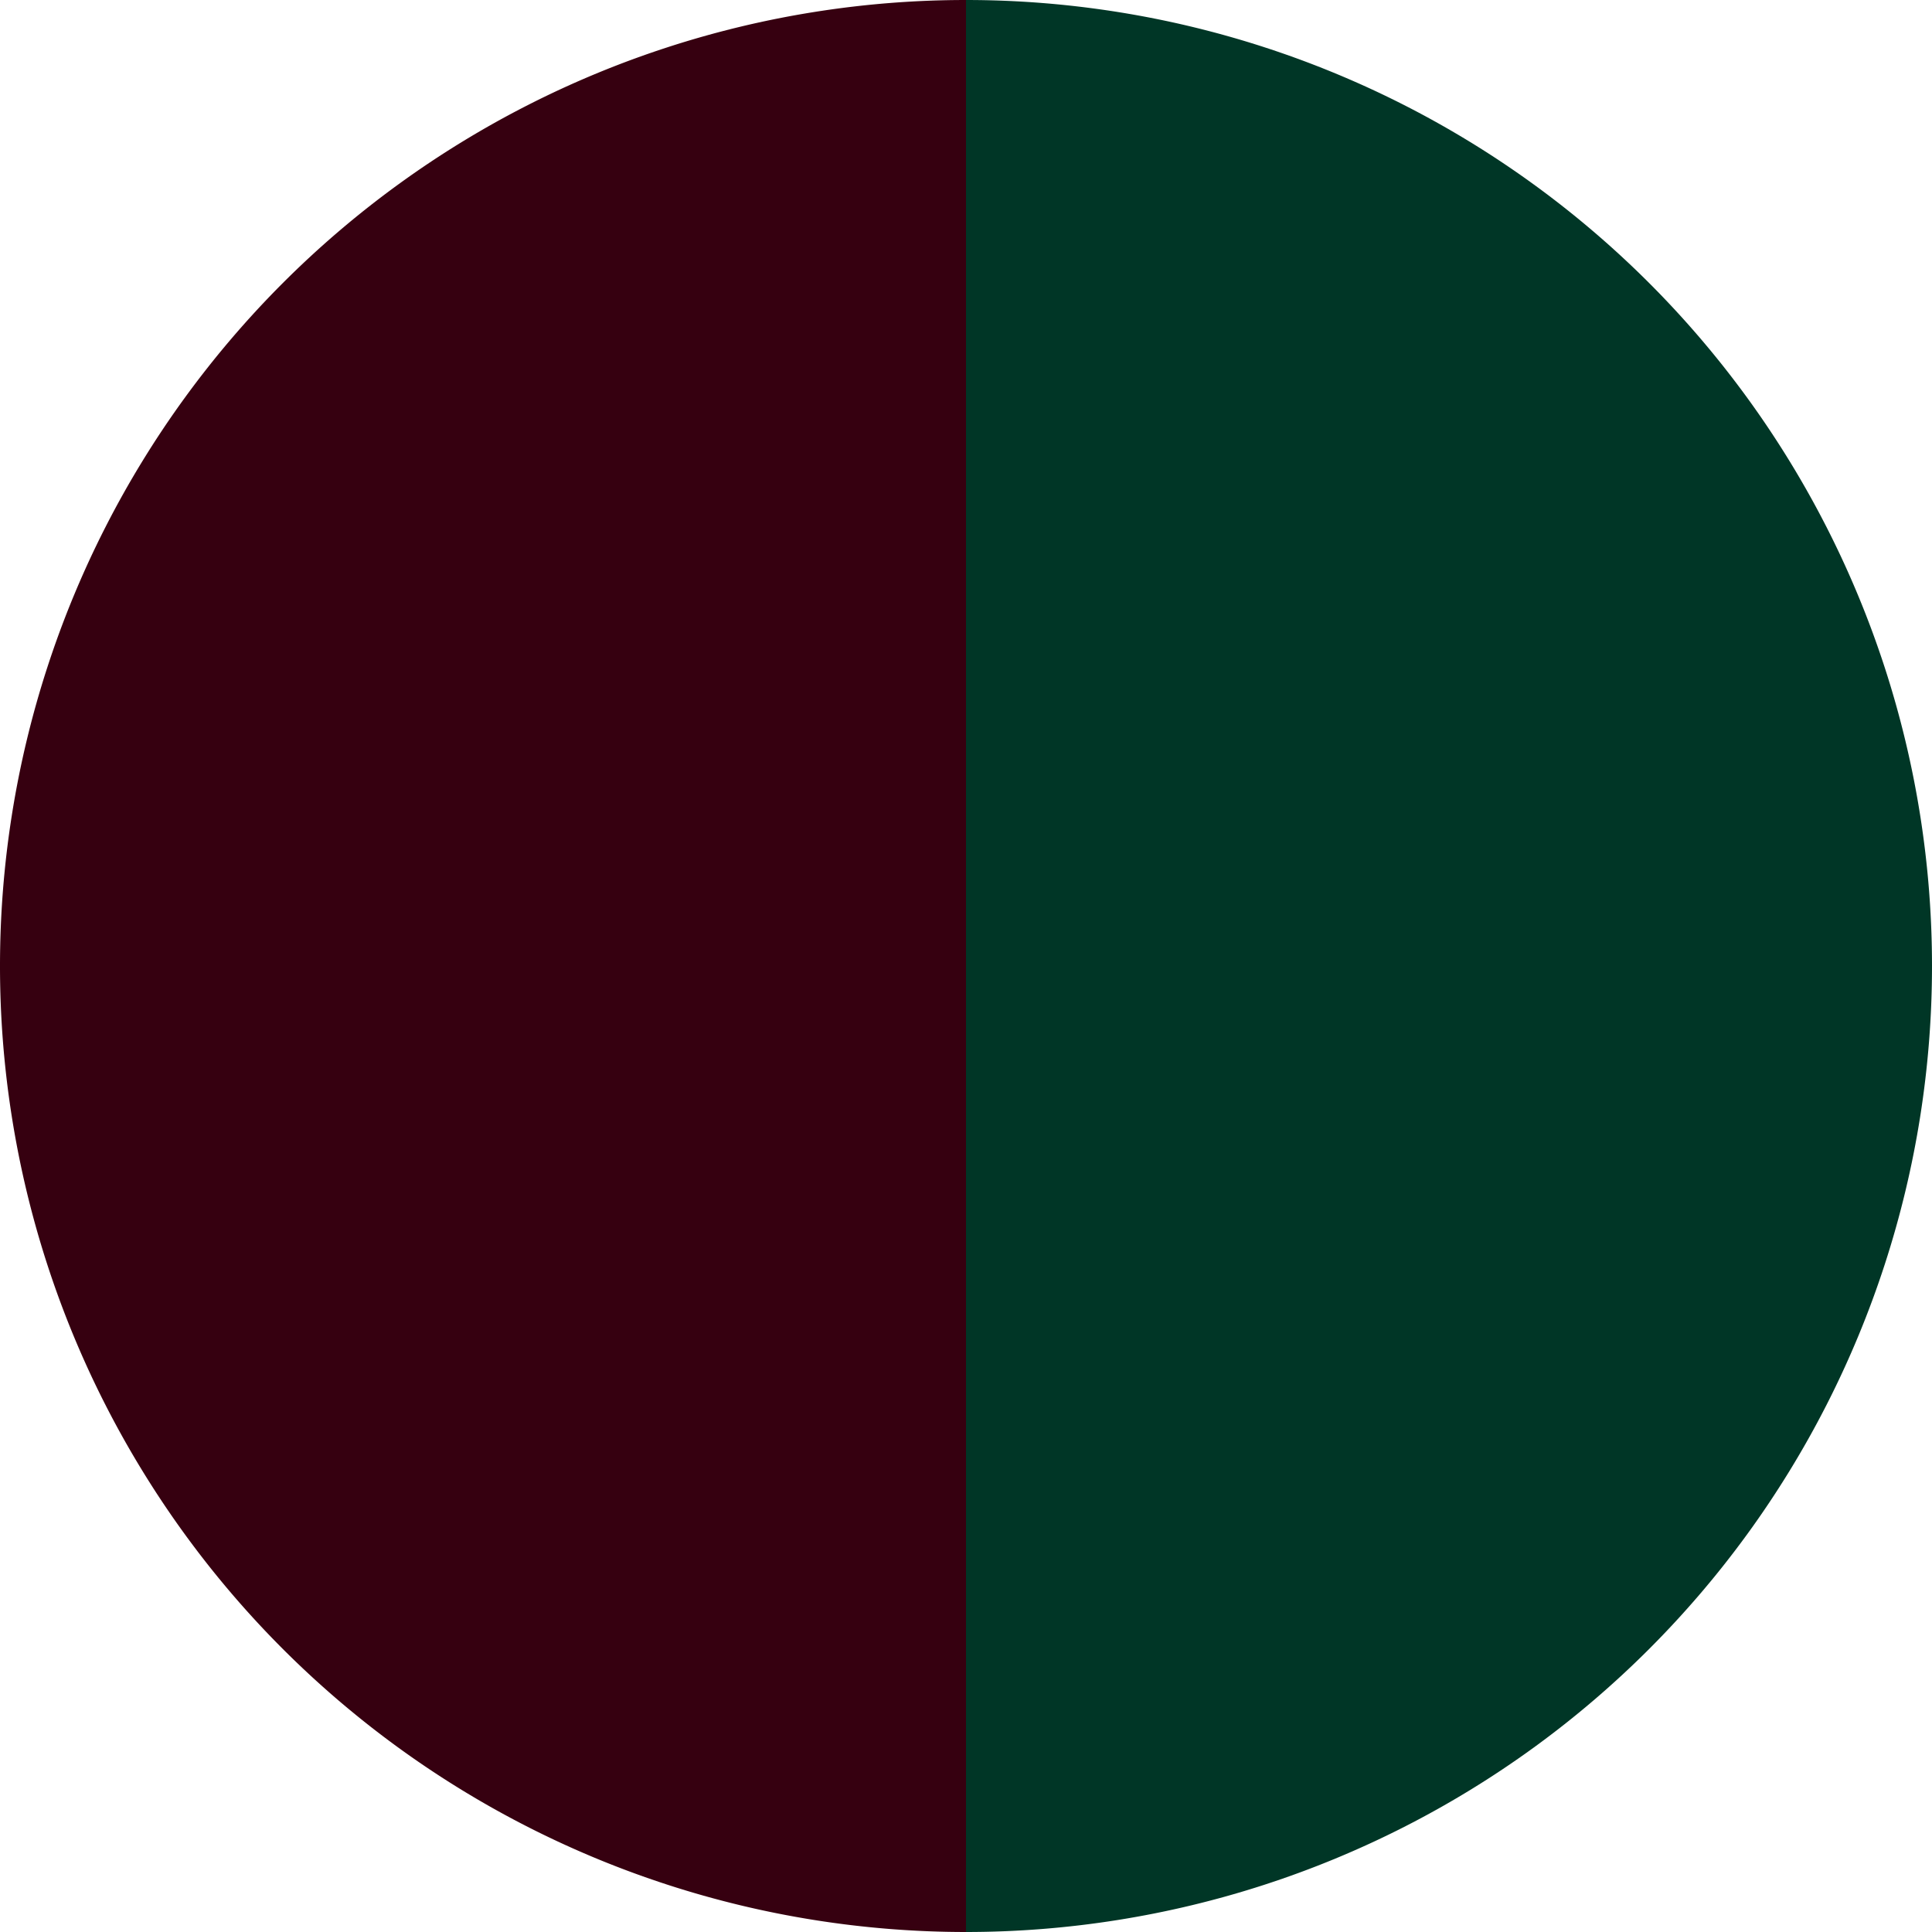
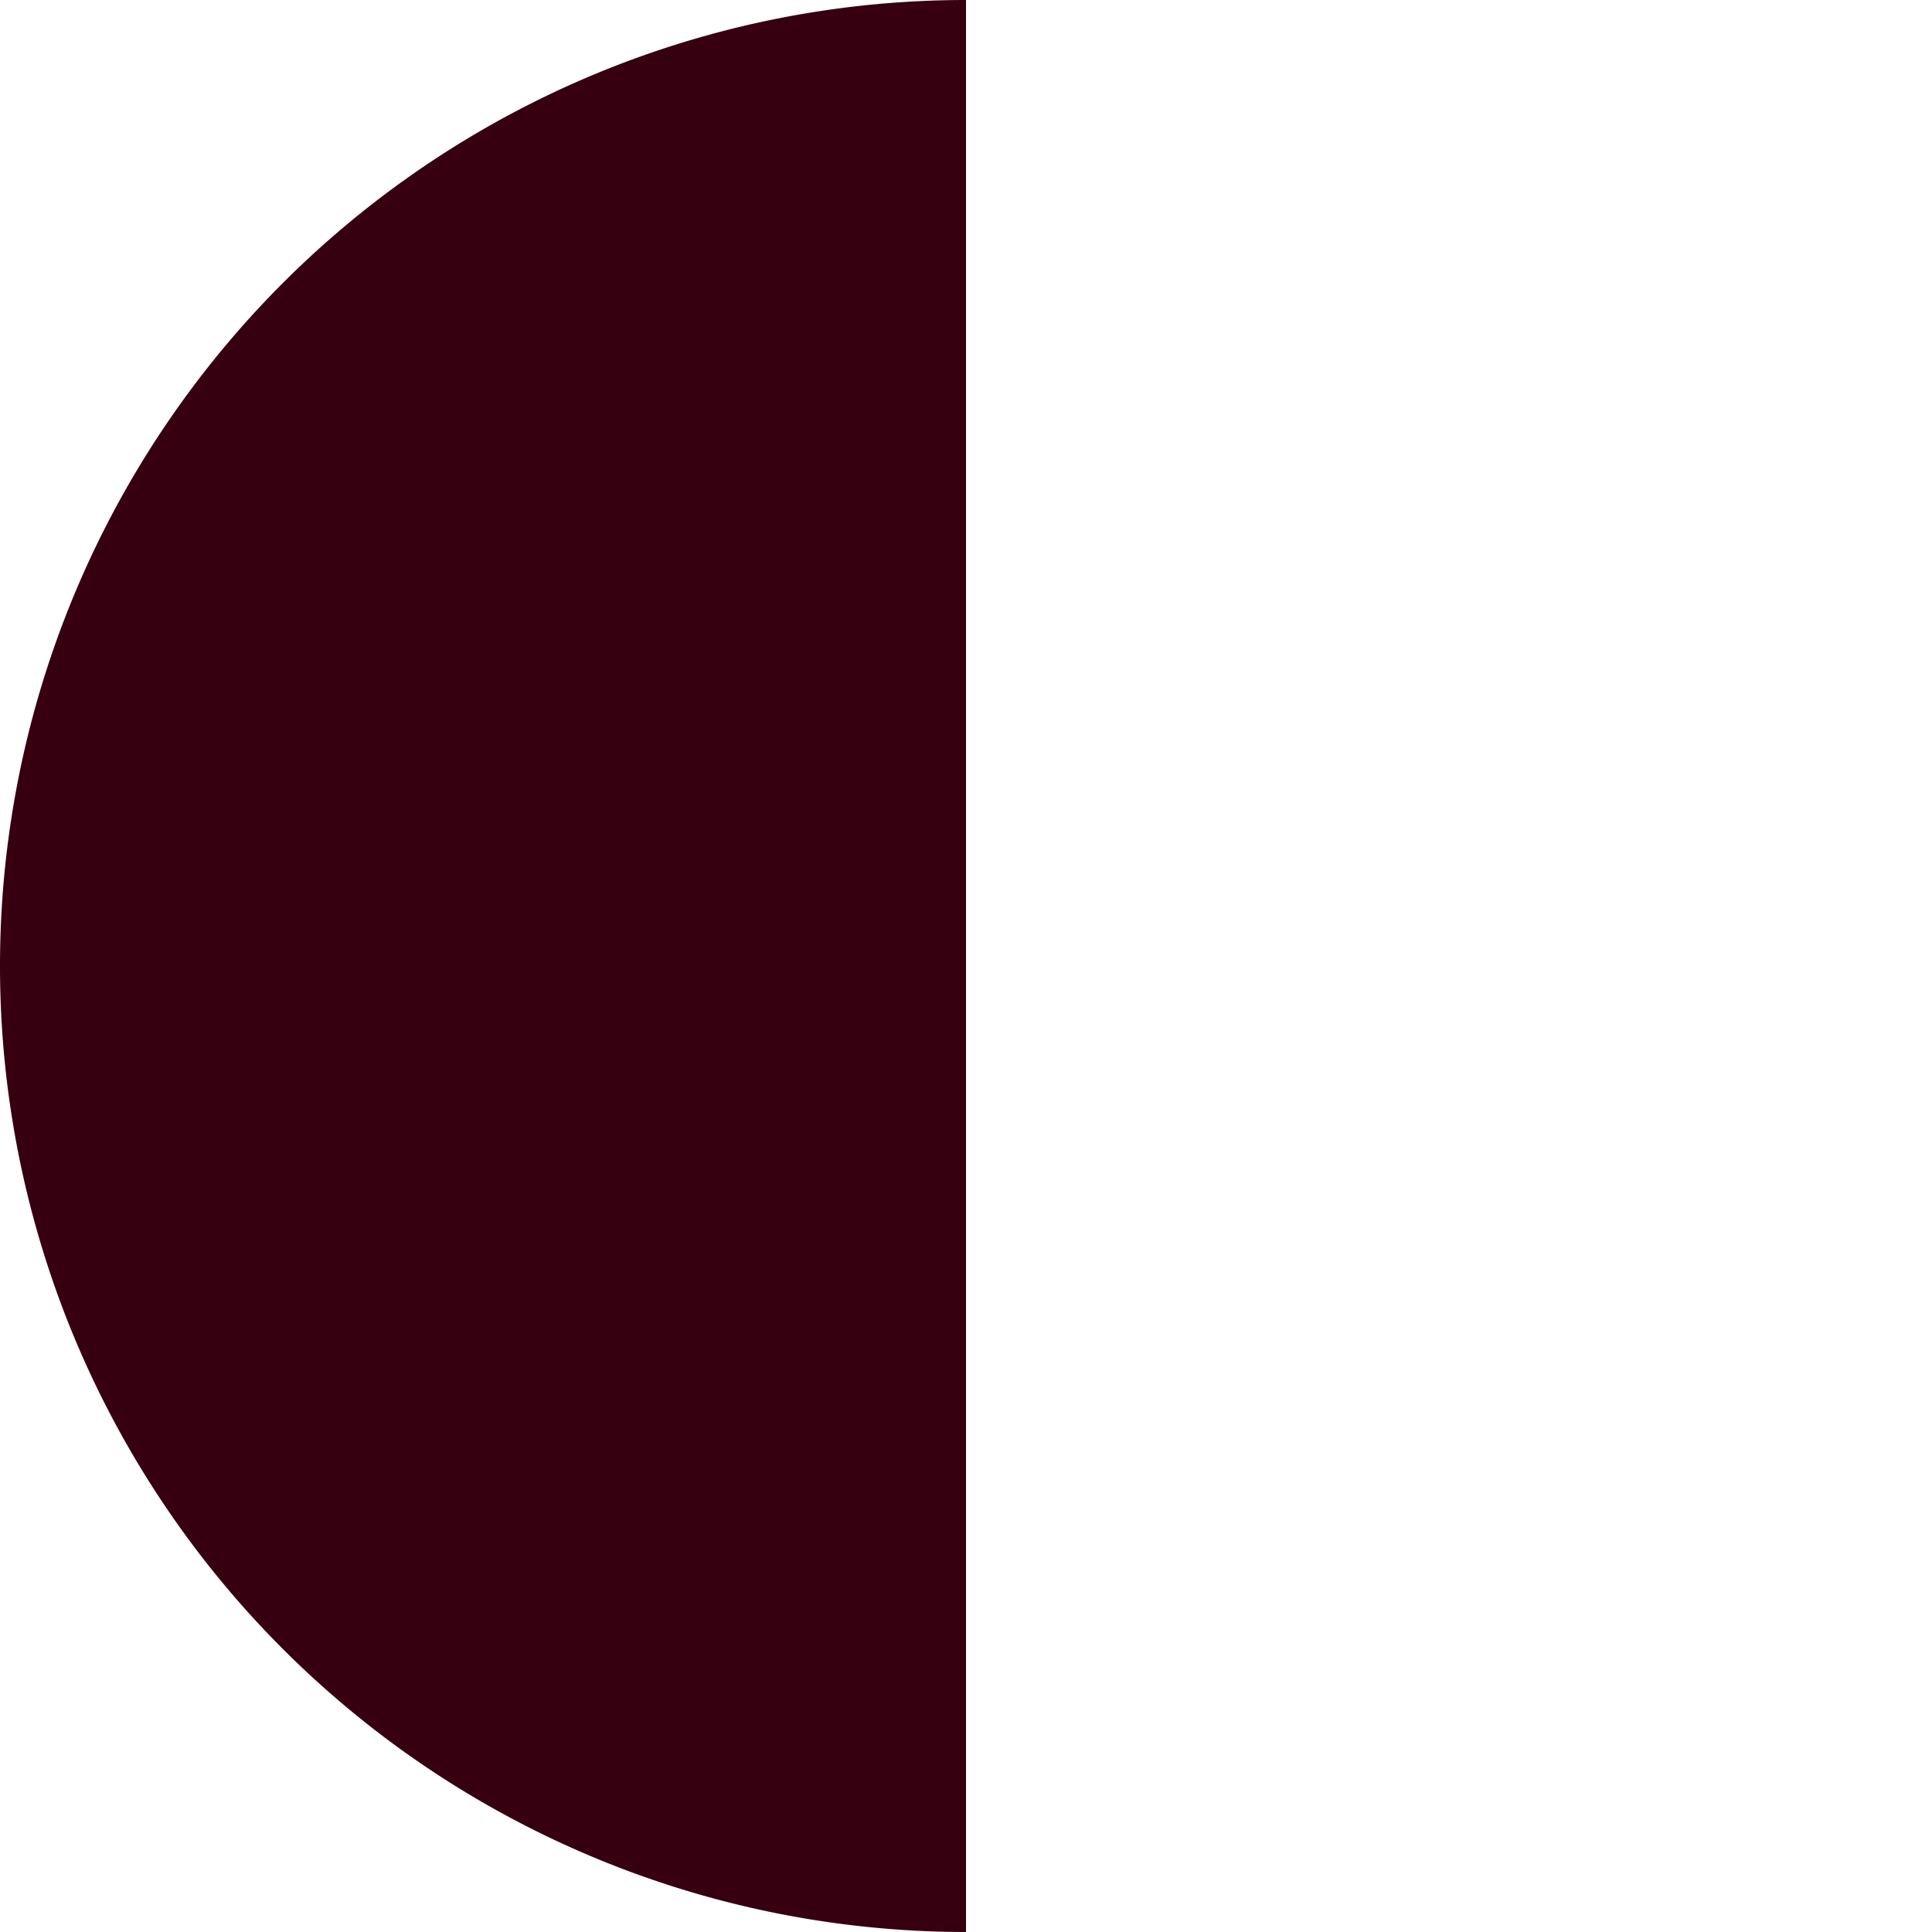
<svg xmlns="http://www.w3.org/2000/svg" width="500" height="500" viewBox="-1 -1 2 2">
-   <path d="M 0 -1               A 1,1 0 0,1 0 1             L 0,0              z" fill="#003626" />
  <path d="M 0 1               A 1,1 0 0,1 -0 -1             L 0,0              z" fill="#360010" />
</svg>